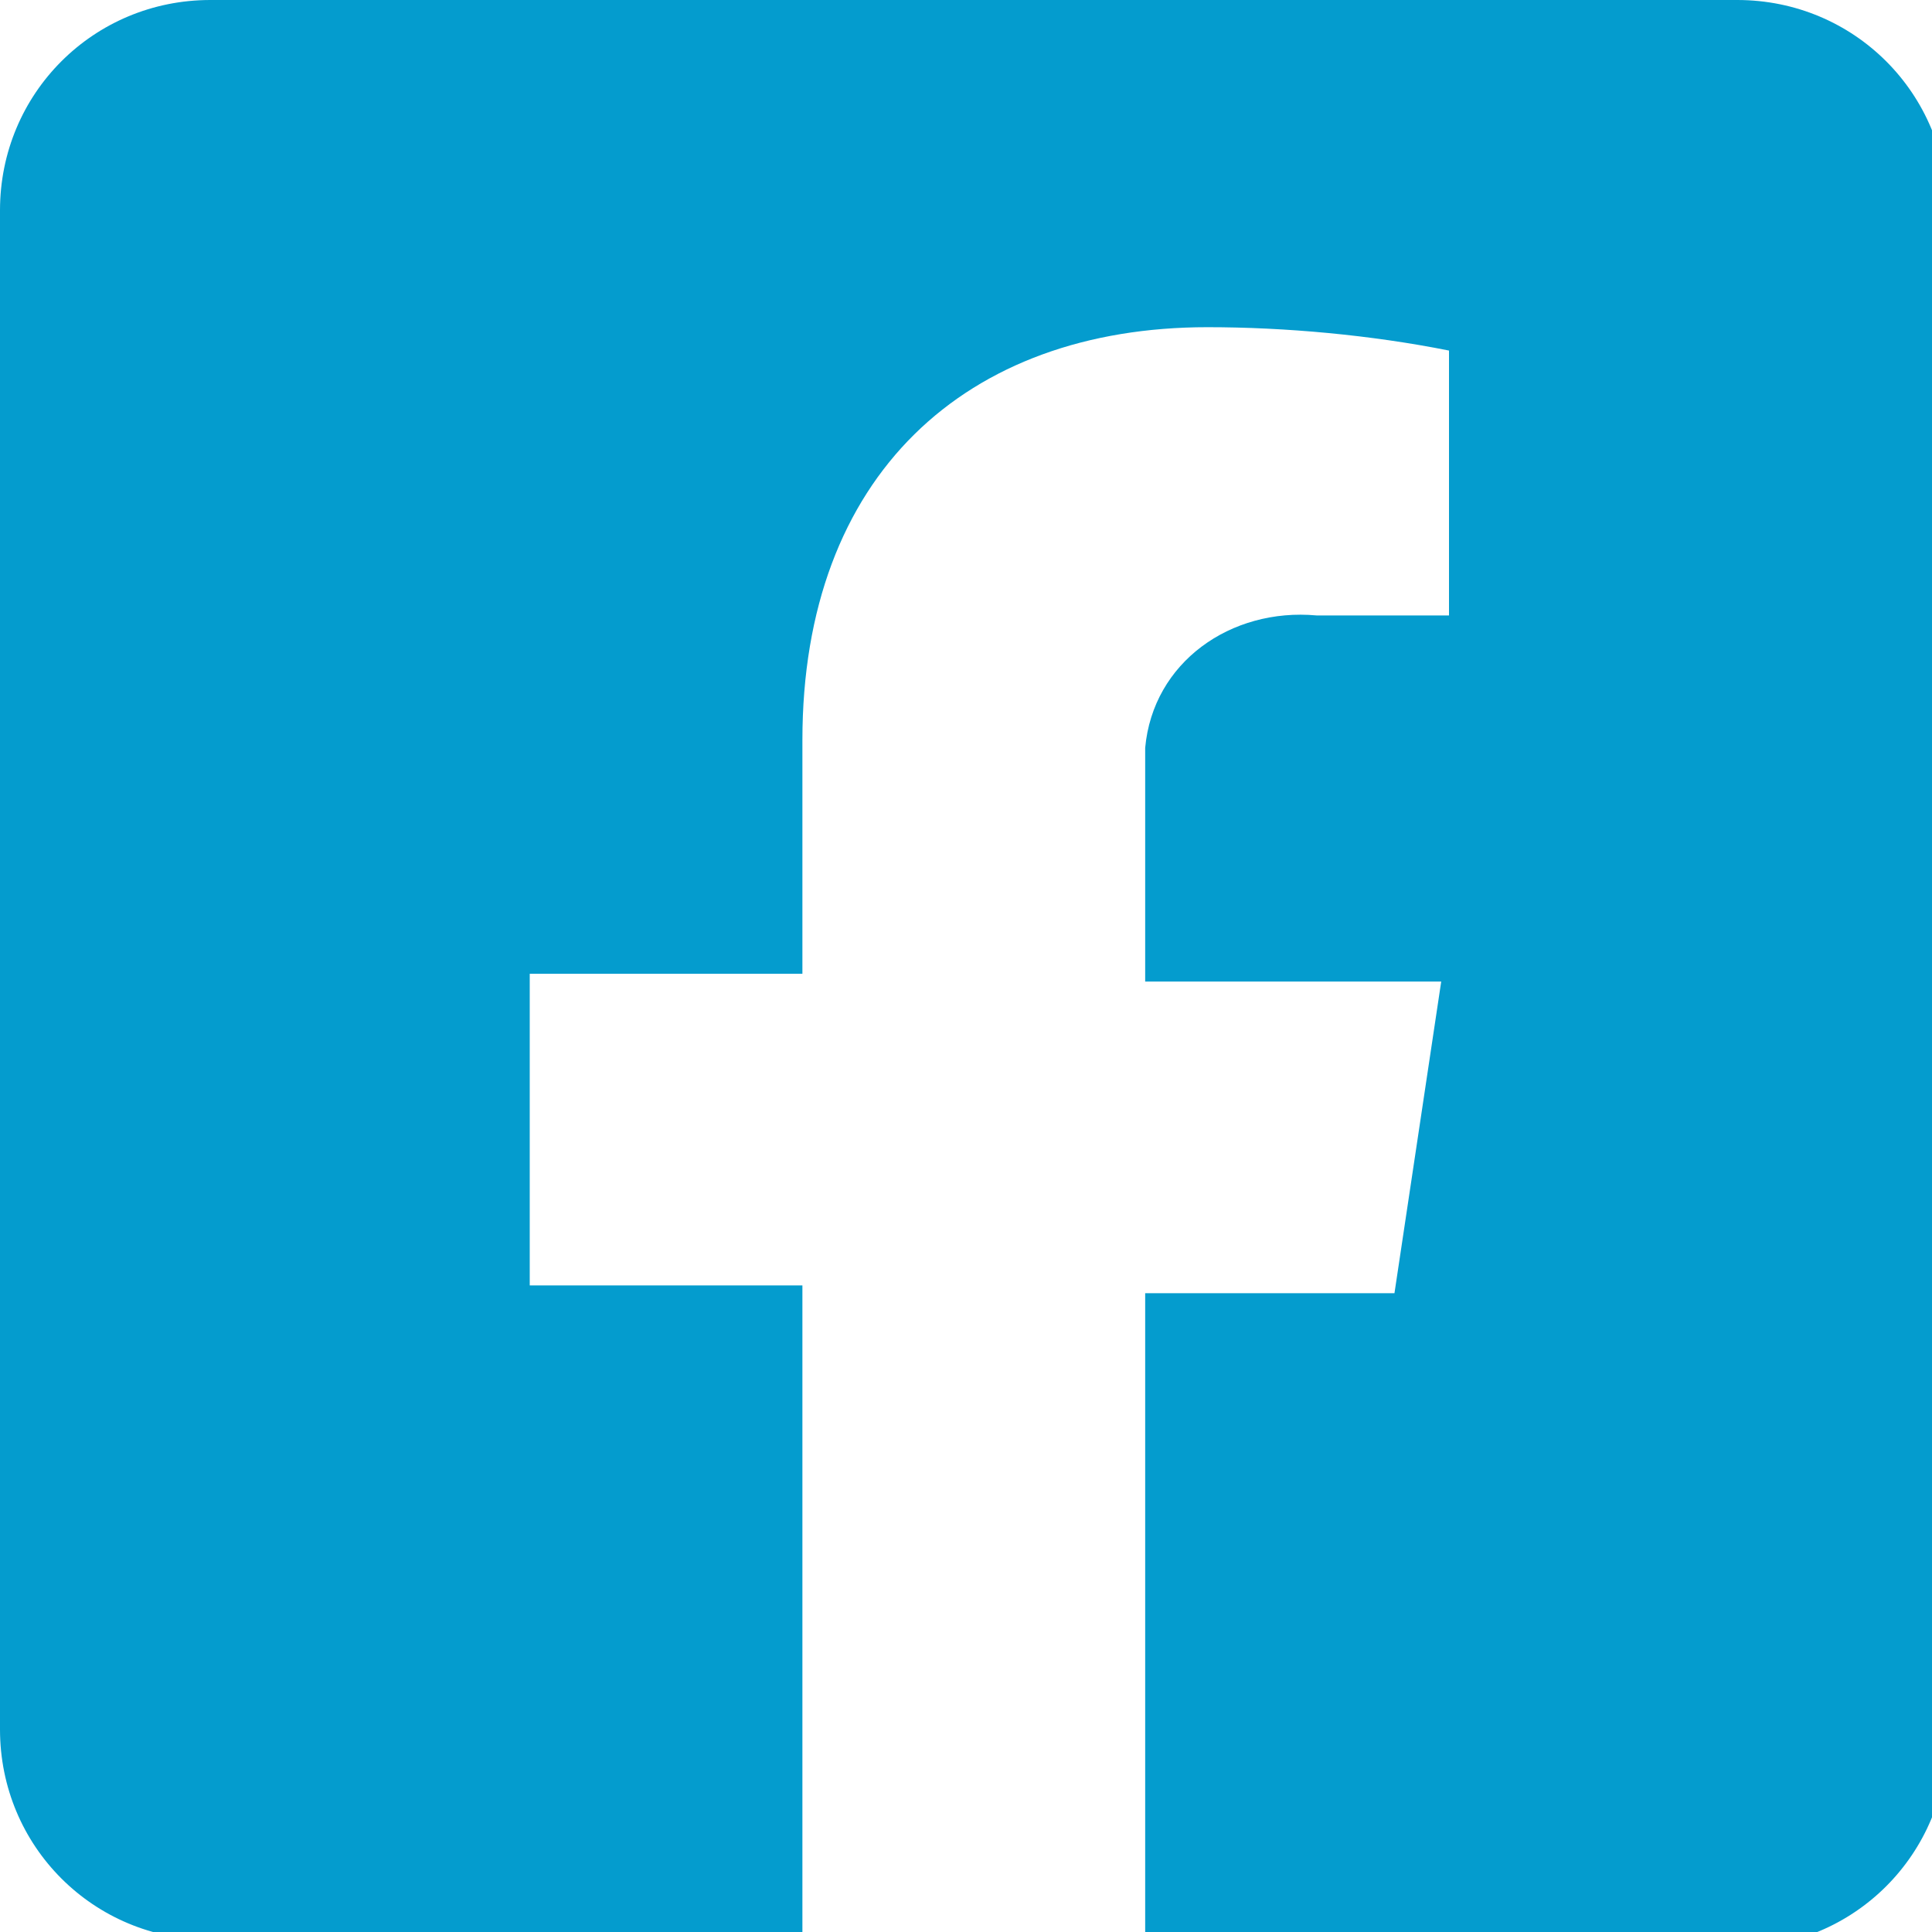
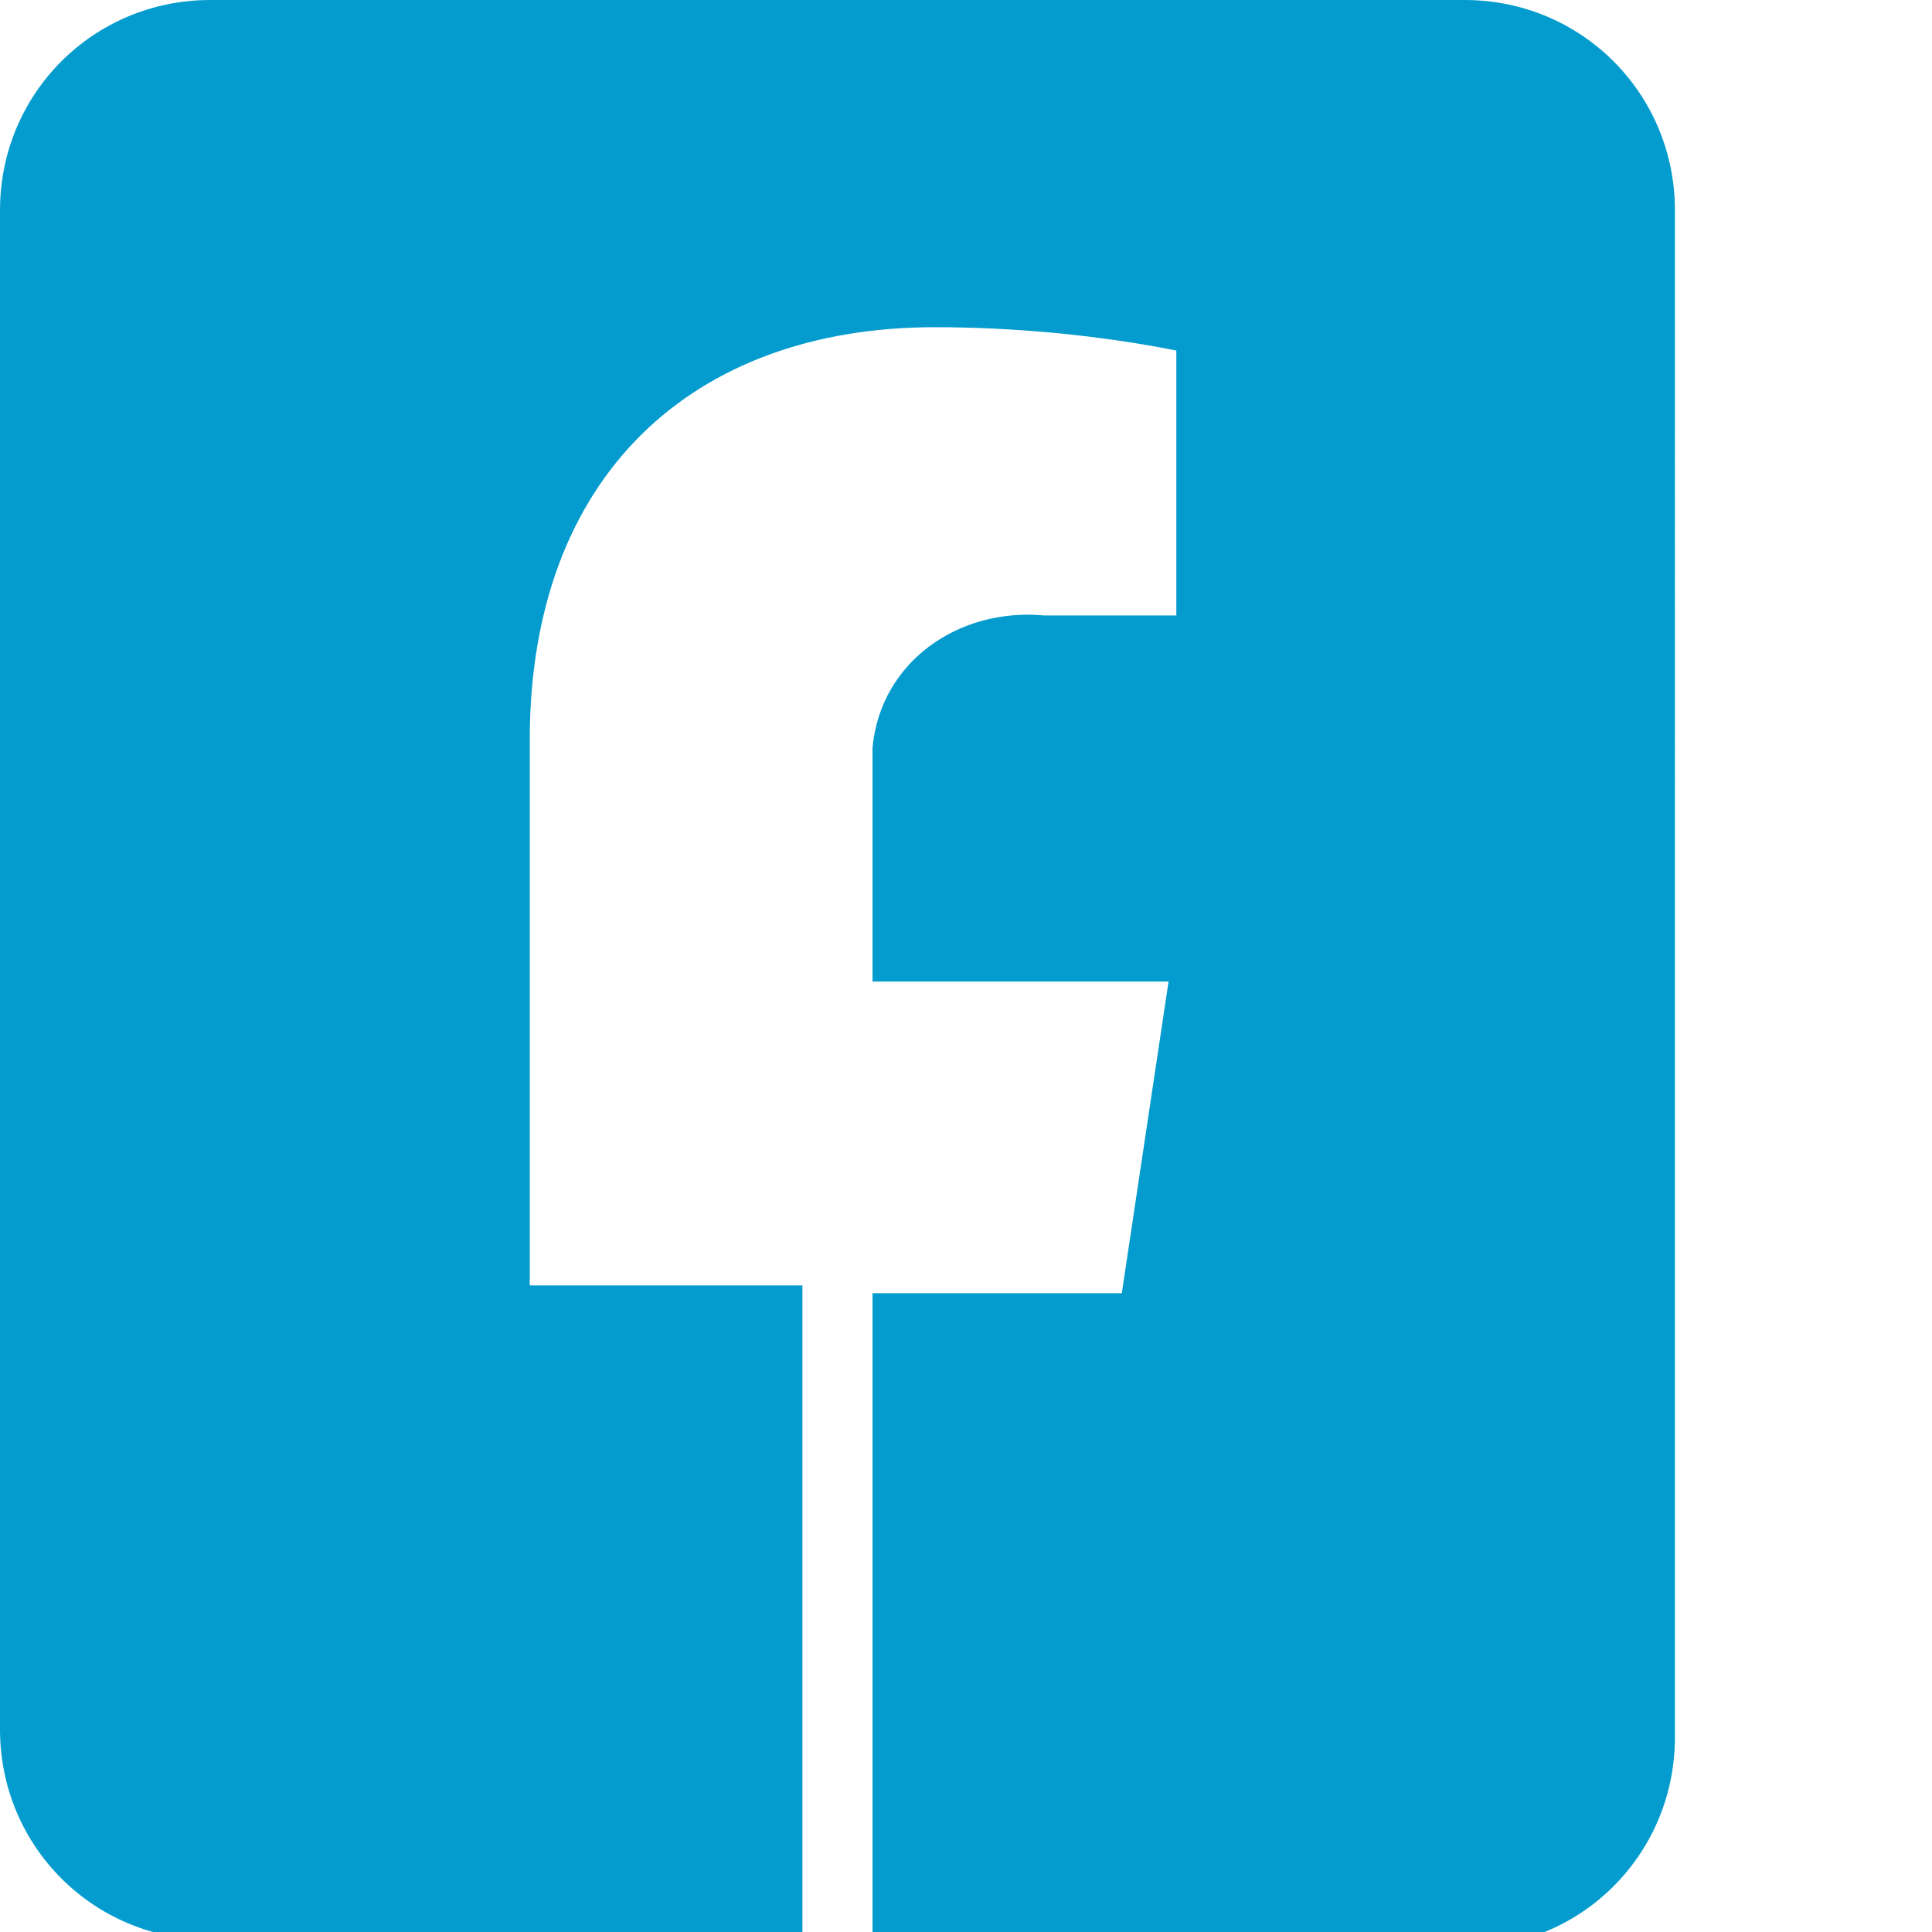
<svg xmlns="http://www.w3.org/2000/svg" id="Layer_1" version="1.1" viewBox="0 0 24.8 24.8">
  <defs>
    <style>
      .st0 {
        fill: #049cce;
      }
    </style>
  </defs>
-   <path id="brand_facebook-square" class="st0" d="M22.2,0H2.7C1.2,0,0,1.2,0,2.7v19.5c0,1.5,1.2,2.7,2.7,2.7h7.6v-8.4h-3.5v-4h3.5v-3c0-3.4,2.1-5.3,5.2-5.3,1,0,2.1.1,3.1.3v3.4h-1.7c-1.1-.1-2.1.6-2.2,1.7,0,.1,0,.3,0,.4v2.6h3.8l-.6,4h-3.2v8.4h7.6c1.5,0,2.7-1.2,2.7-2.7V2.7c0-1.5-1.2-2.7-2.7-2.7Z" />
+   <path id="brand_facebook-square" class="st0" d="M22.2,0H2.7C1.2,0,0,1.2,0,2.7v19.5c0,1.5,1.2,2.7,2.7,2.7h7.6v-8.4h-3.5v-4v-3c0-3.4,2.1-5.3,5.2-5.3,1,0,2.1.1,3.1.3v3.4h-1.7c-1.1-.1-2.1.6-2.2,1.7,0,.1,0,.3,0,.4v2.6h3.8l-.6,4h-3.2v8.4h7.6c1.5,0,2.7-1.2,2.7-2.7V2.7c0-1.5-1.2-2.7-2.7-2.7Z" />
</svg>